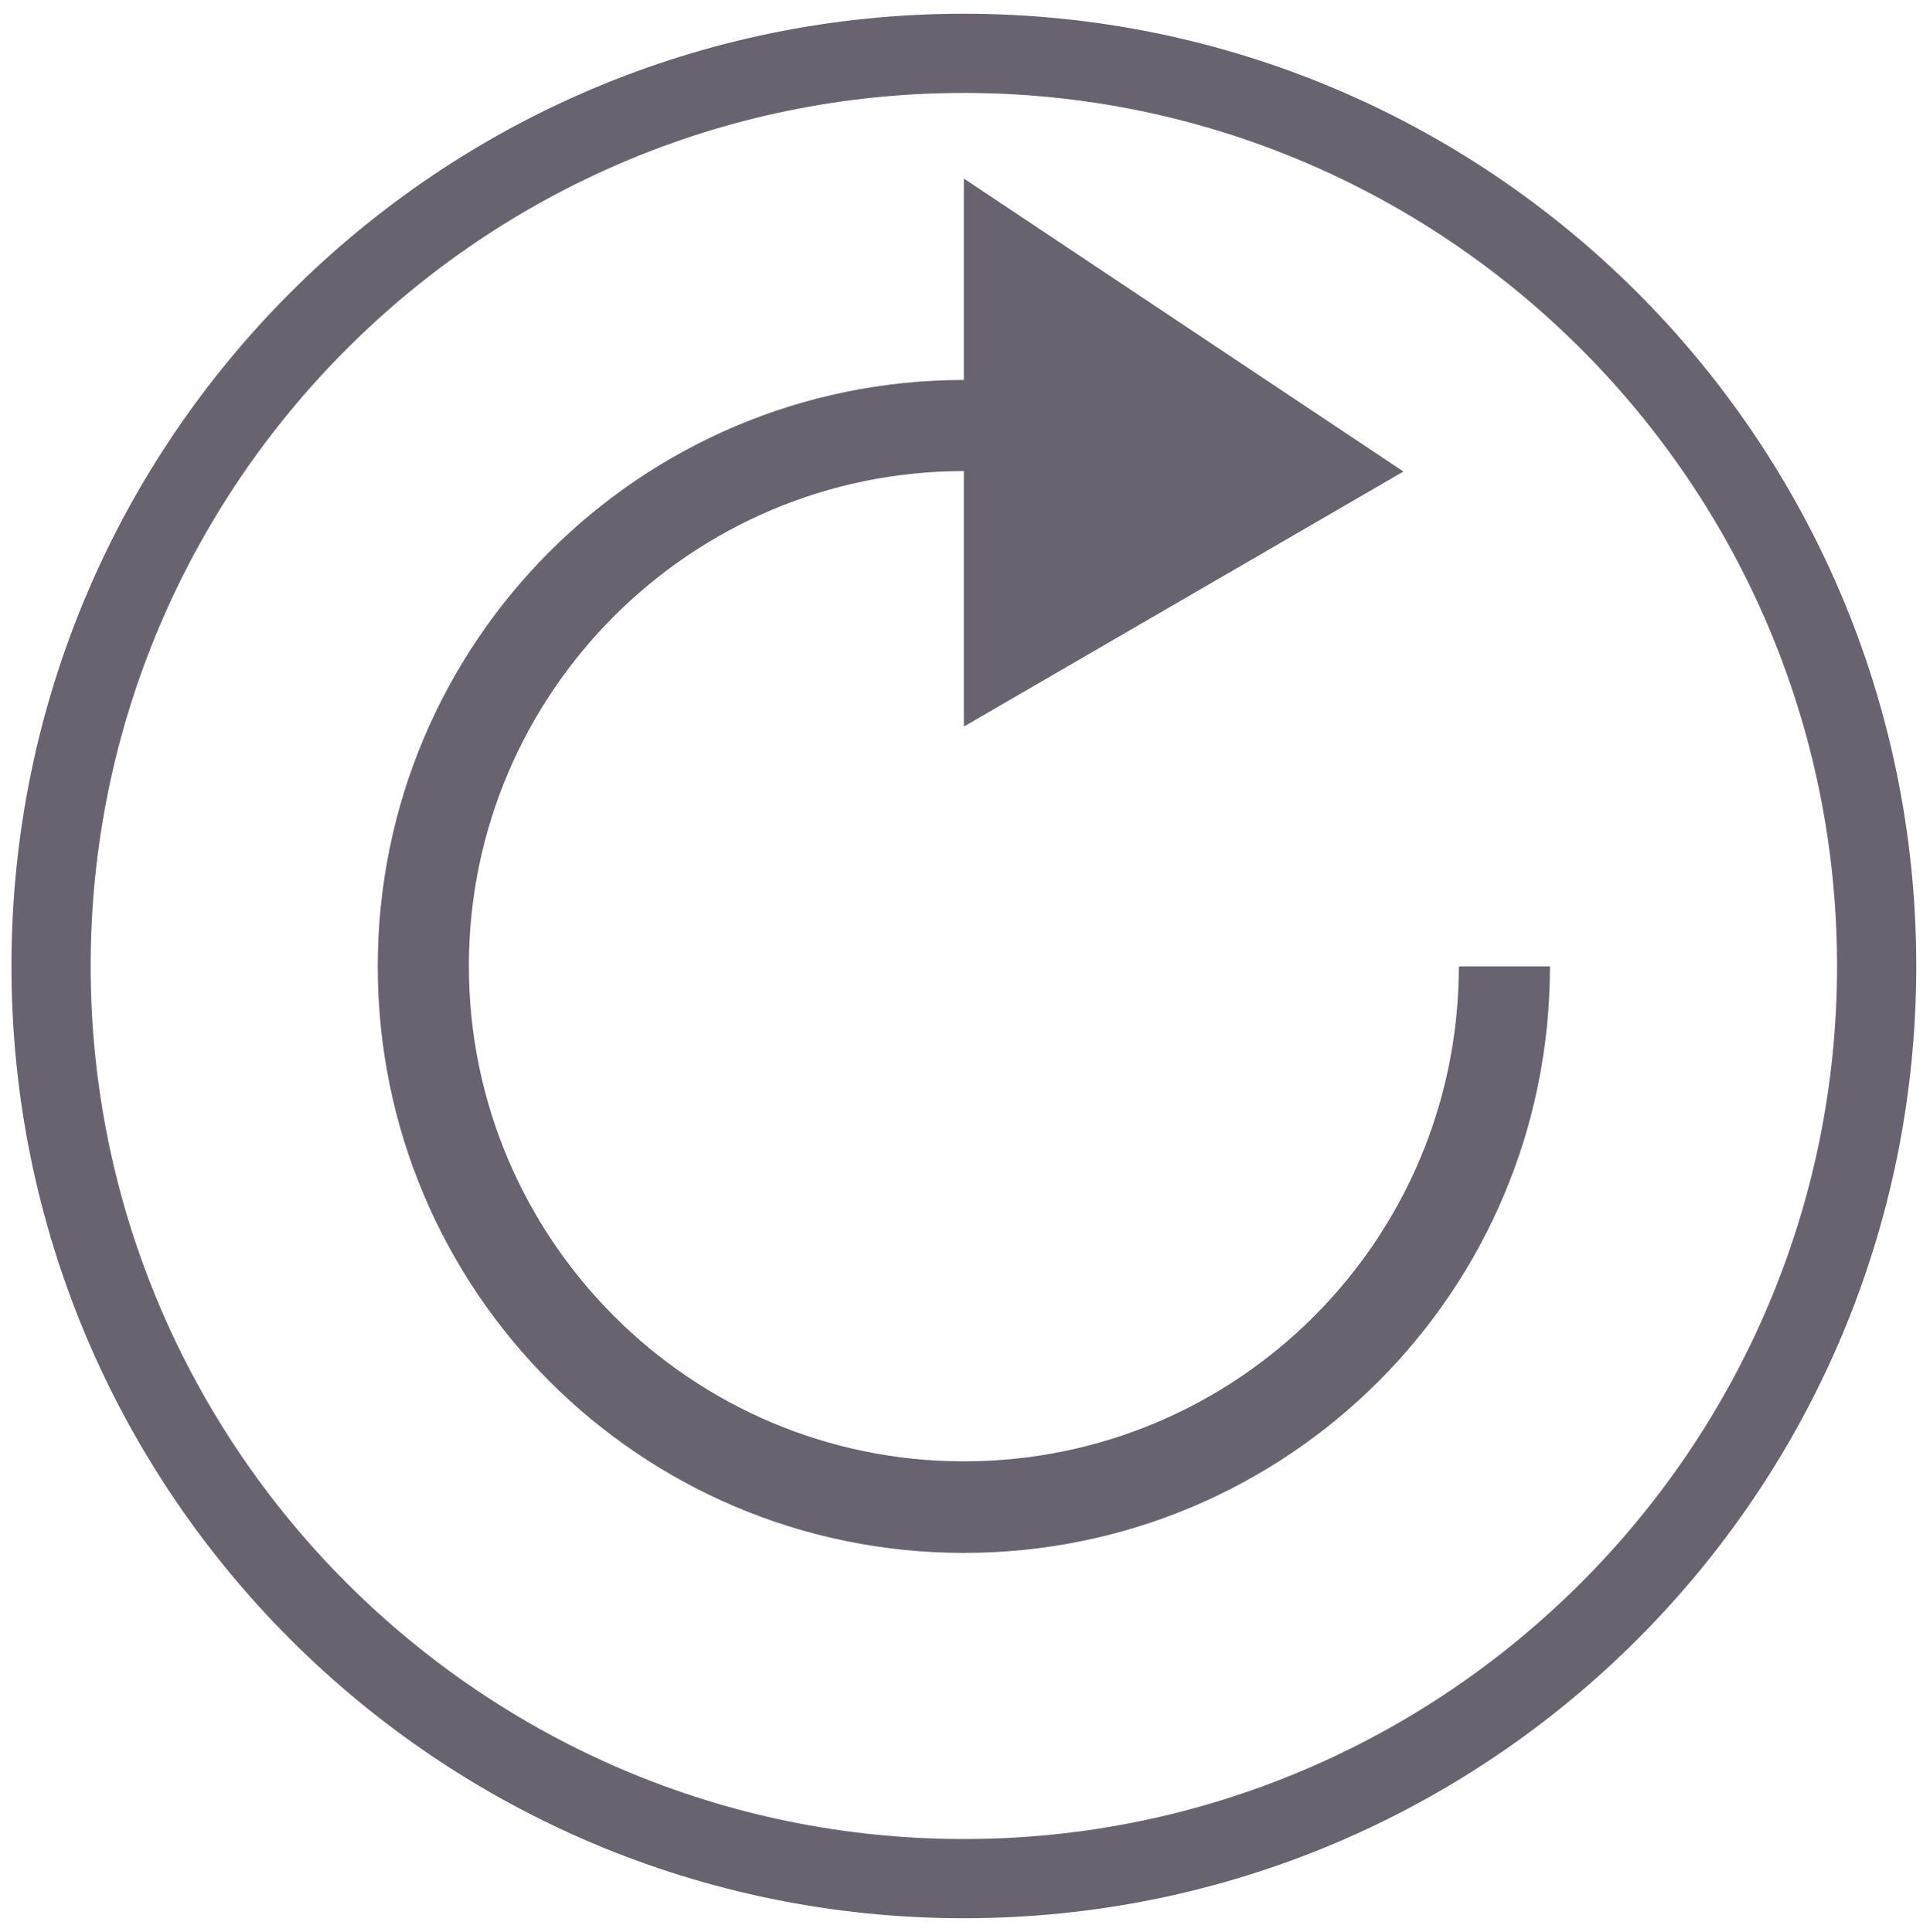
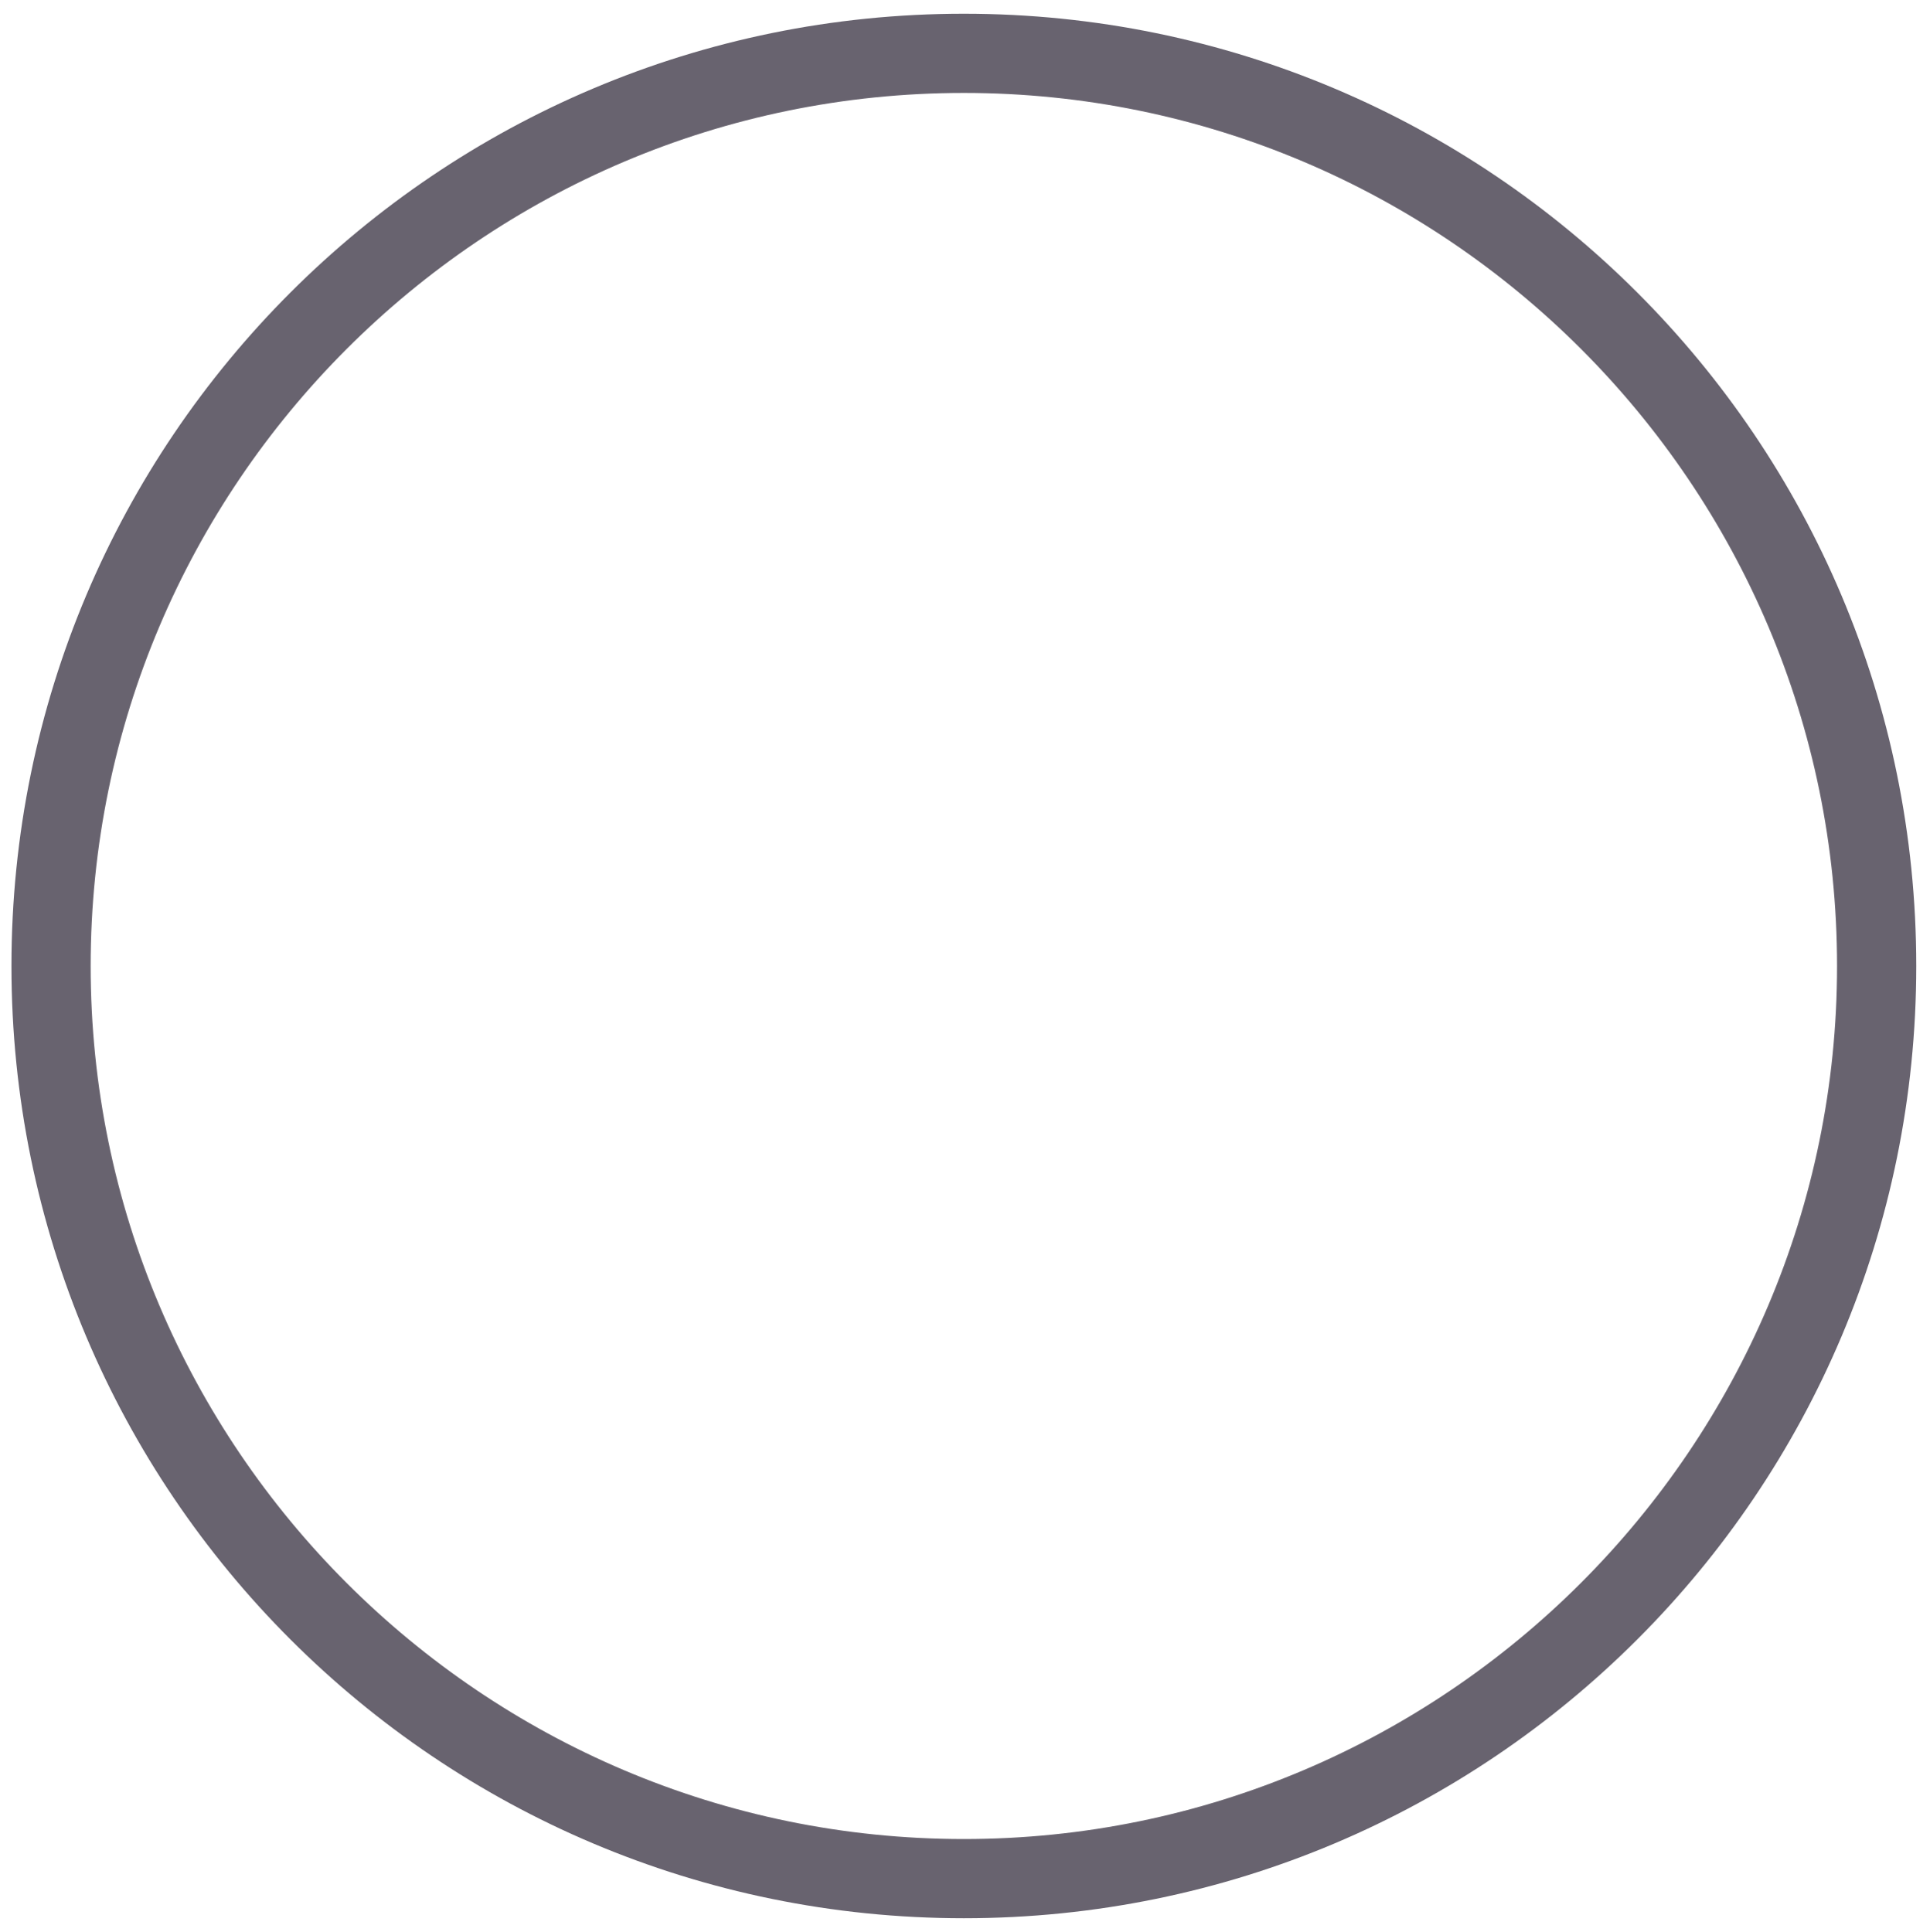
<svg xmlns="http://www.w3.org/2000/svg" version="1.1" id="Layer_1" x="0px" y="0px" viewBox="0 0 421.5 422" enable-background="new 0 0 421.5 422" xml:space="preserve">
-   <path fill="#68636F" d="M318.6,211c0,60-48.5,108.2-108.1,108.2S102.4,270.7,102.4,211c0-59.6,48.5-108.1,108.1-108.1v55.8l96-55.7  l-96-64v44c-70.7,0-128,57.4-128,128.1c0,70.8,57.3,128.1,128,128.1s128-57.1,128-128.1h-19.9V211z" />
  <g>
    <g>
      <path fill="#68636F" d="M210.5,3C95.6,3,2.5,96.1,2.5,211s93.1,208,208,208s208-93.1,208-208S325.4,3,210.5,3z M210.5,401.7    c-105.1,0-190.7-85.5-190.7-190.7c0-105.1,85.5-190.7,190.7-190.7c105.1,0,190.7,85.5,190.7,190.7    C401.2,316.1,315.6,401.7,210.5,401.7z" />
    </g>
  </g>
</svg>